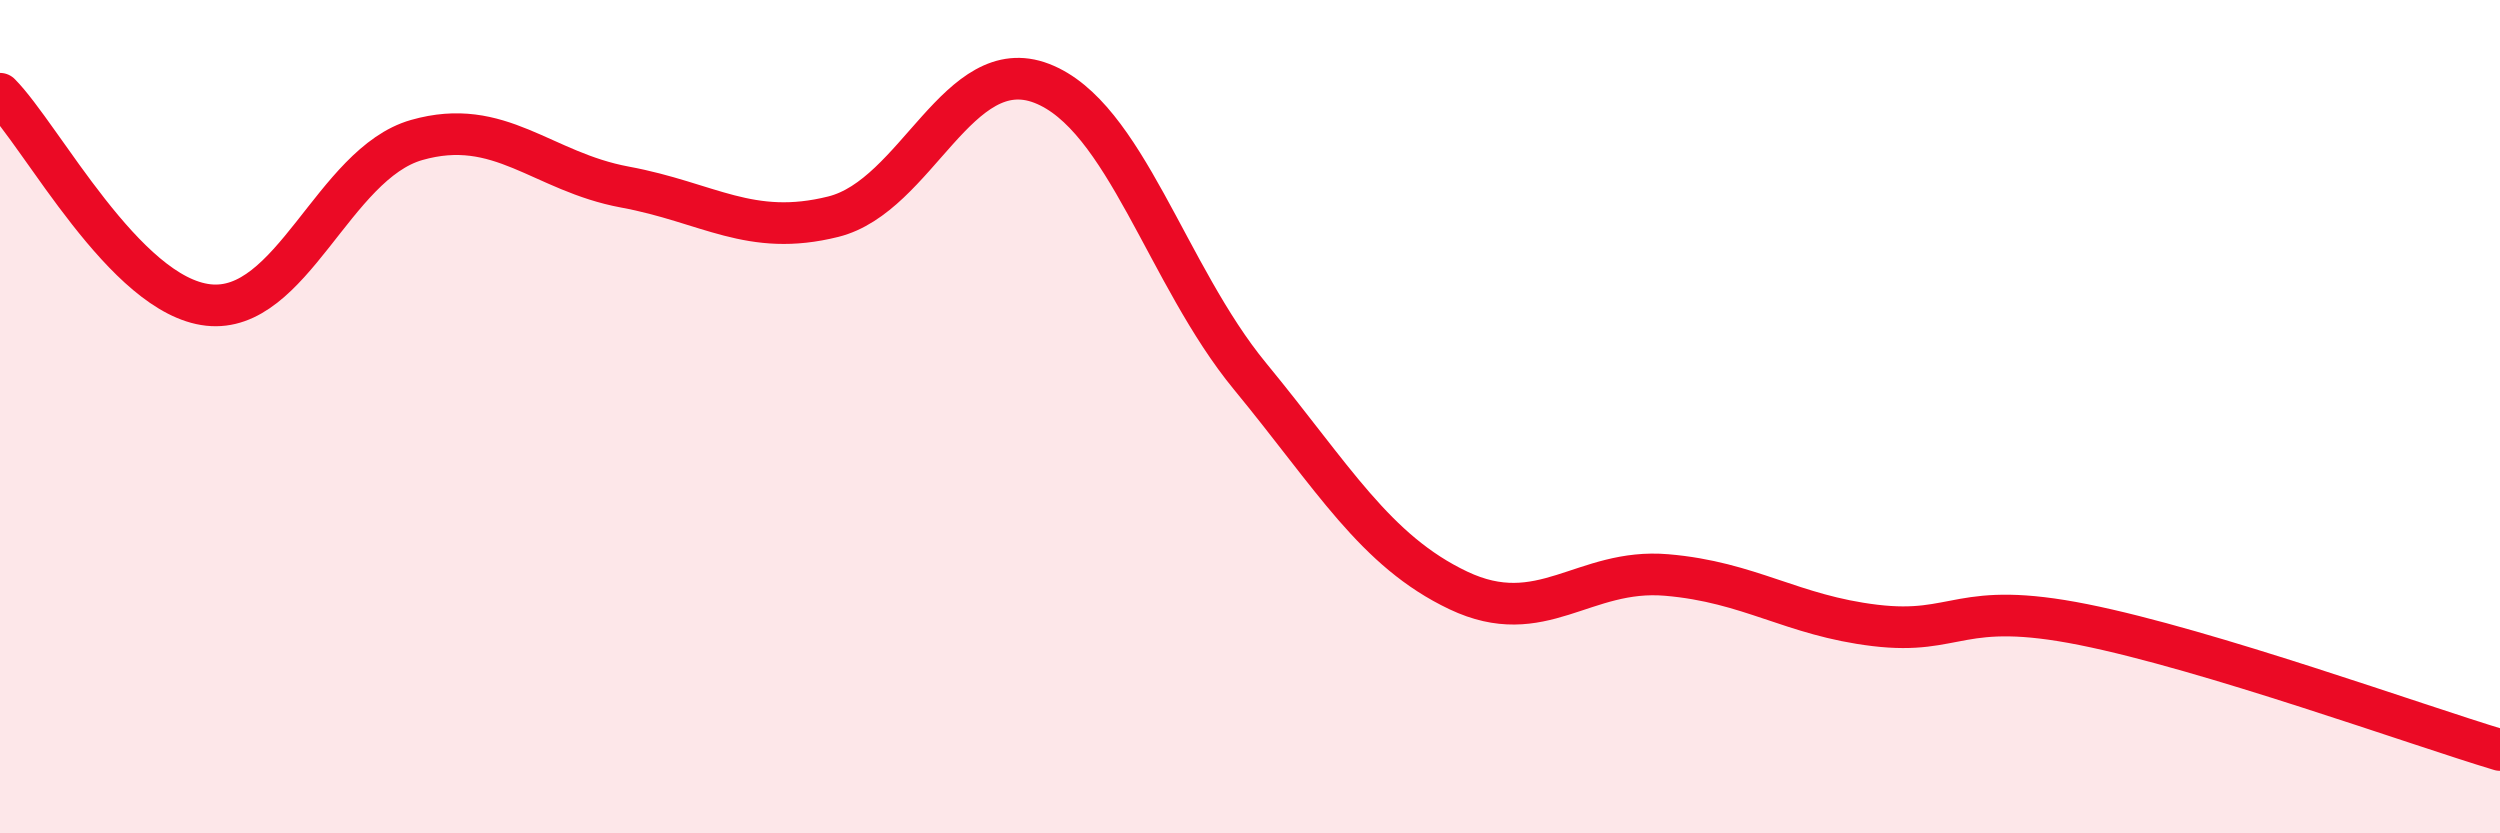
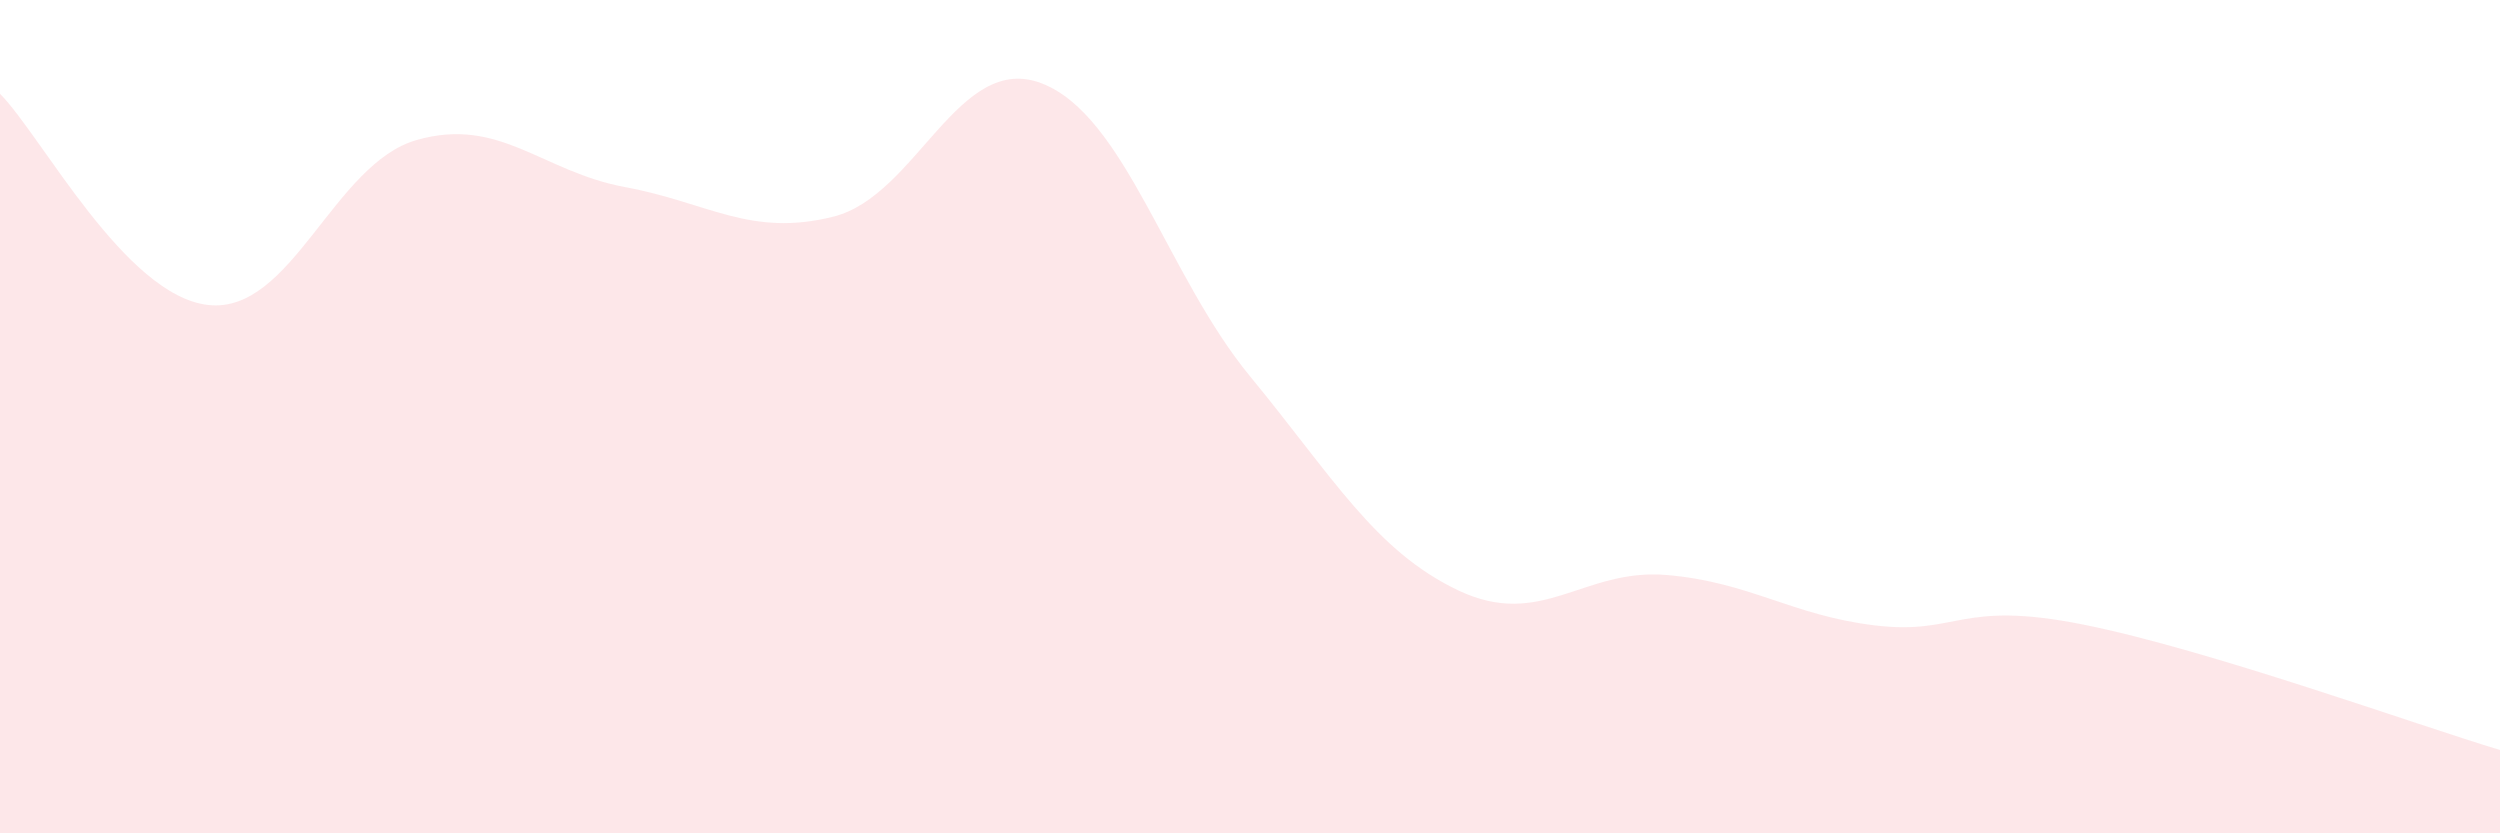
<svg xmlns="http://www.w3.org/2000/svg" width="60" height="20" viewBox="0 0 60 20">
  <path d="M 0,2.25 C 1,3.26 3,7.1 5,7.32 C 7,7.54 8,3.93 10,3.36 C 12,2.79 13,4.12 15,4.49 C 17,4.86 18,5.7 20,5.2 C 22,4.7 23,1.23 25,2 C 27,2.77 28,6.6 30,9.03 C 32,11.46 33,13.22 35,14.17 C 37,15.12 38,13.63 40,13.8 C 42,13.97 43,14.77 45,15.01 C 47,15.25 47,14.39 50,14.99 C 53,15.59 58,17.4 60,18L60 20L0 20Z" fill="#EB0A25" opacity="0.1" stroke-linecap="round" stroke-linejoin="round" />
-   <path d="M 0,2.25 C 1,3.26 3,7.1 5,7.32 C 7,7.54 8,3.93 10,3.36 C 12,2.79 13,4.12 15,4.49 C 17,4.86 18,5.7 20,5.2 C 22,4.7 23,1.23 25,2 C 27,2.77 28,6.6 30,9.03 C 32,11.46 33,13.22 35,14.17 C 37,15.12 38,13.63 40,13.8 C 42,13.97 43,14.77 45,15.01 C 47,15.25 47,14.39 50,14.99 C 53,15.59 58,17.4 60,18" stroke="#EB0A25" stroke-width="1" fill="none" stroke-linecap="round" stroke-linejoin="round" />
</svg>